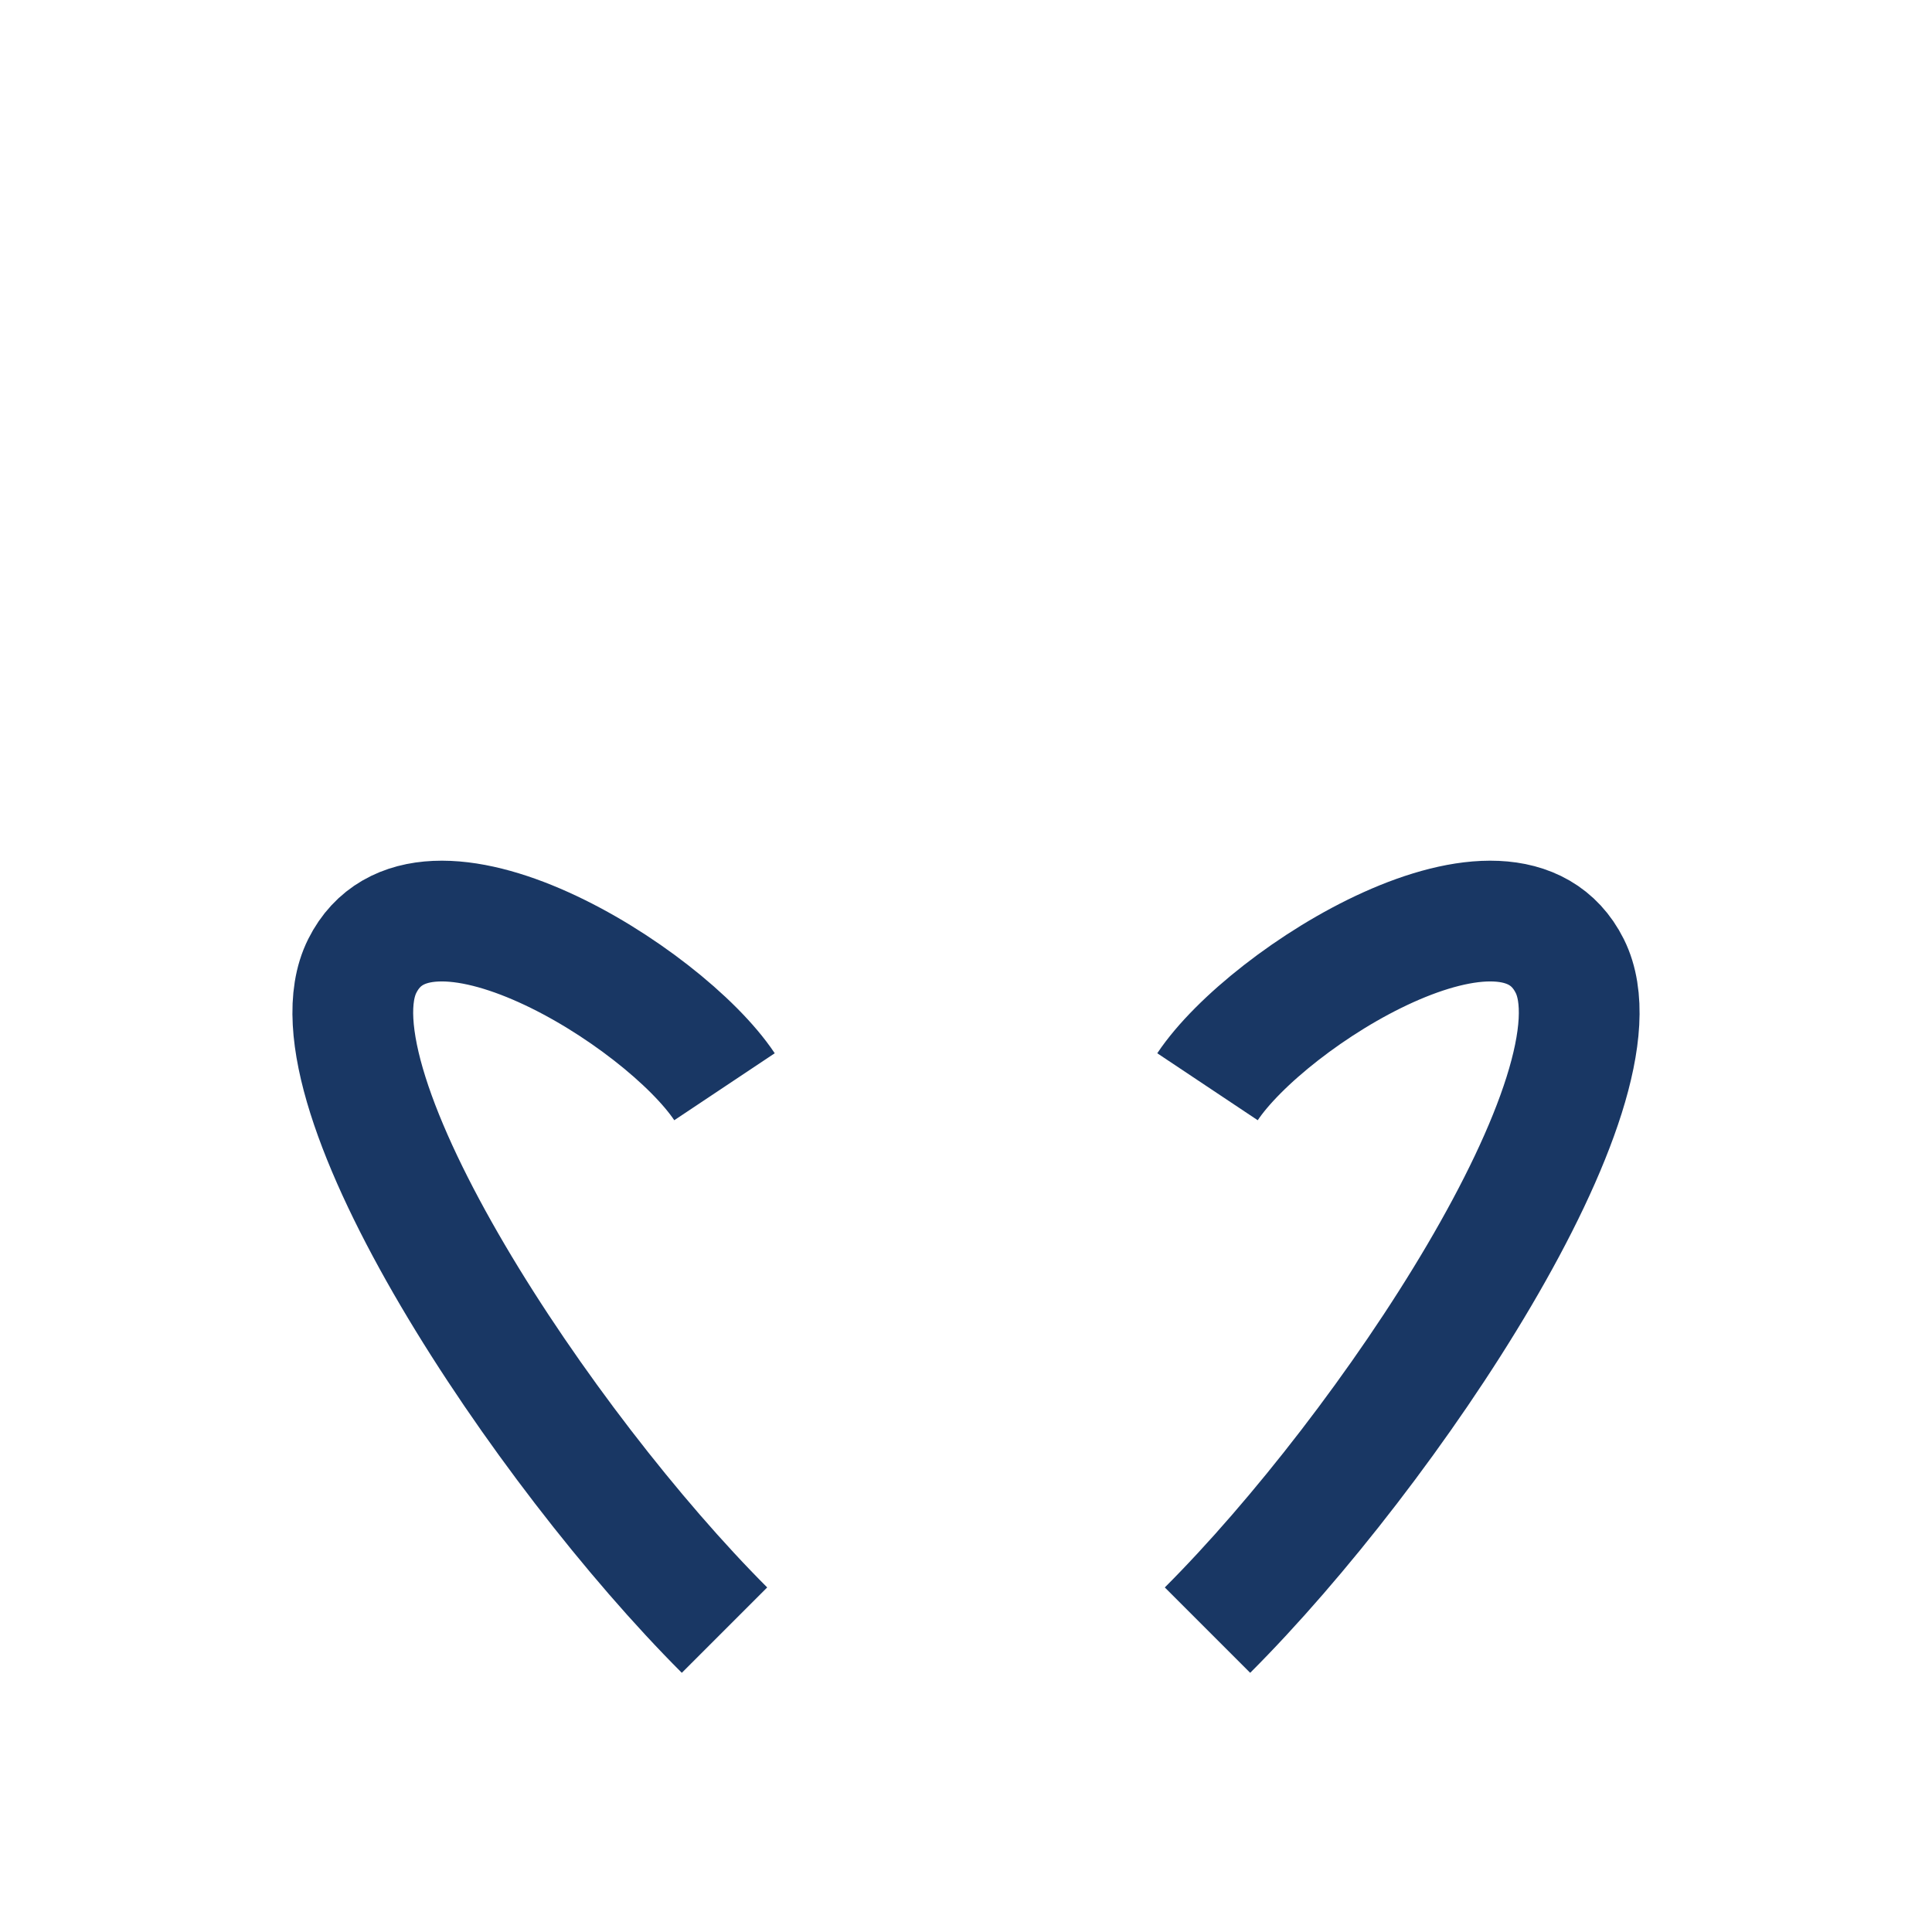
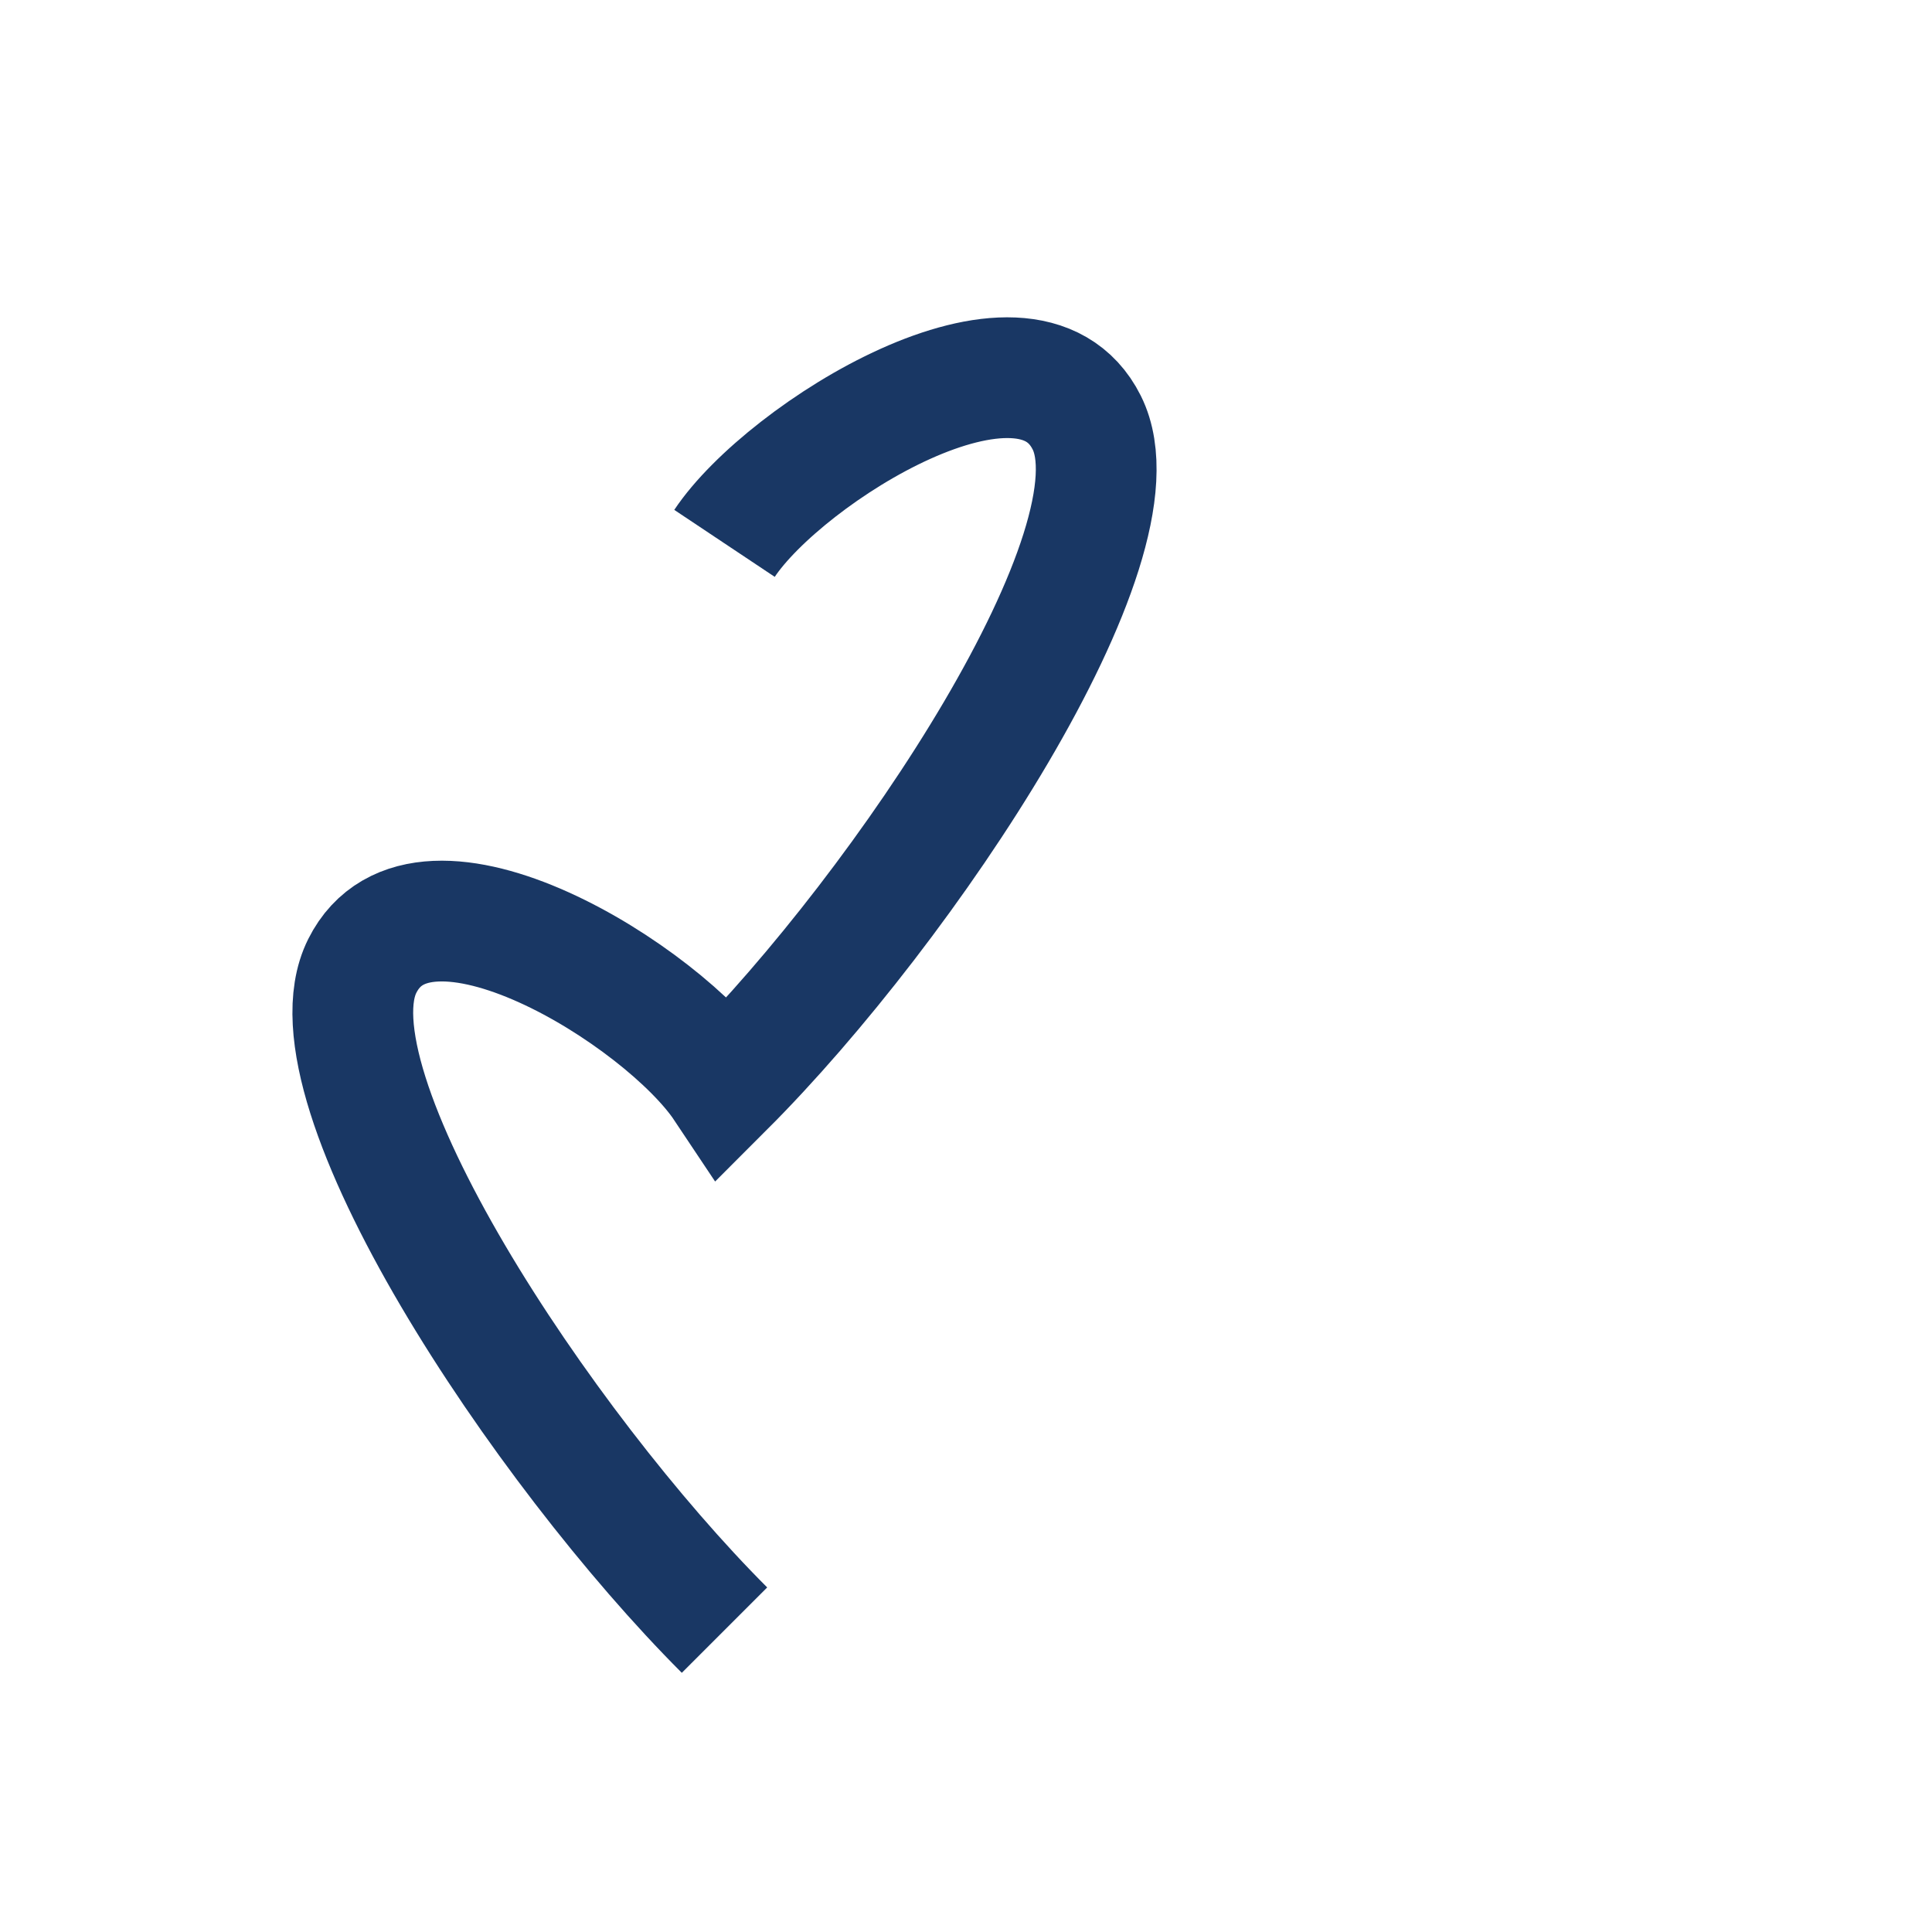
<svg xmlns="http://www.w3.org/2000/svg" width="32" height="32" viewBox="0 0 32 32">
-   <path d="M12 27c-3-3-7-9-6-11s5 .5 6 2M20 27c3-3 7-9 6-11s-5 .5-6 2" fill="none" stroke="#193764" stroke-width="2" />
+   <path d="M12 27c-3-3-7-9-6-11s5 .5 6 2c3-3 7-9 6-11s-5 .5-6 2" fill="none" stroke="#193764" stroke-width="2" />
</svg>